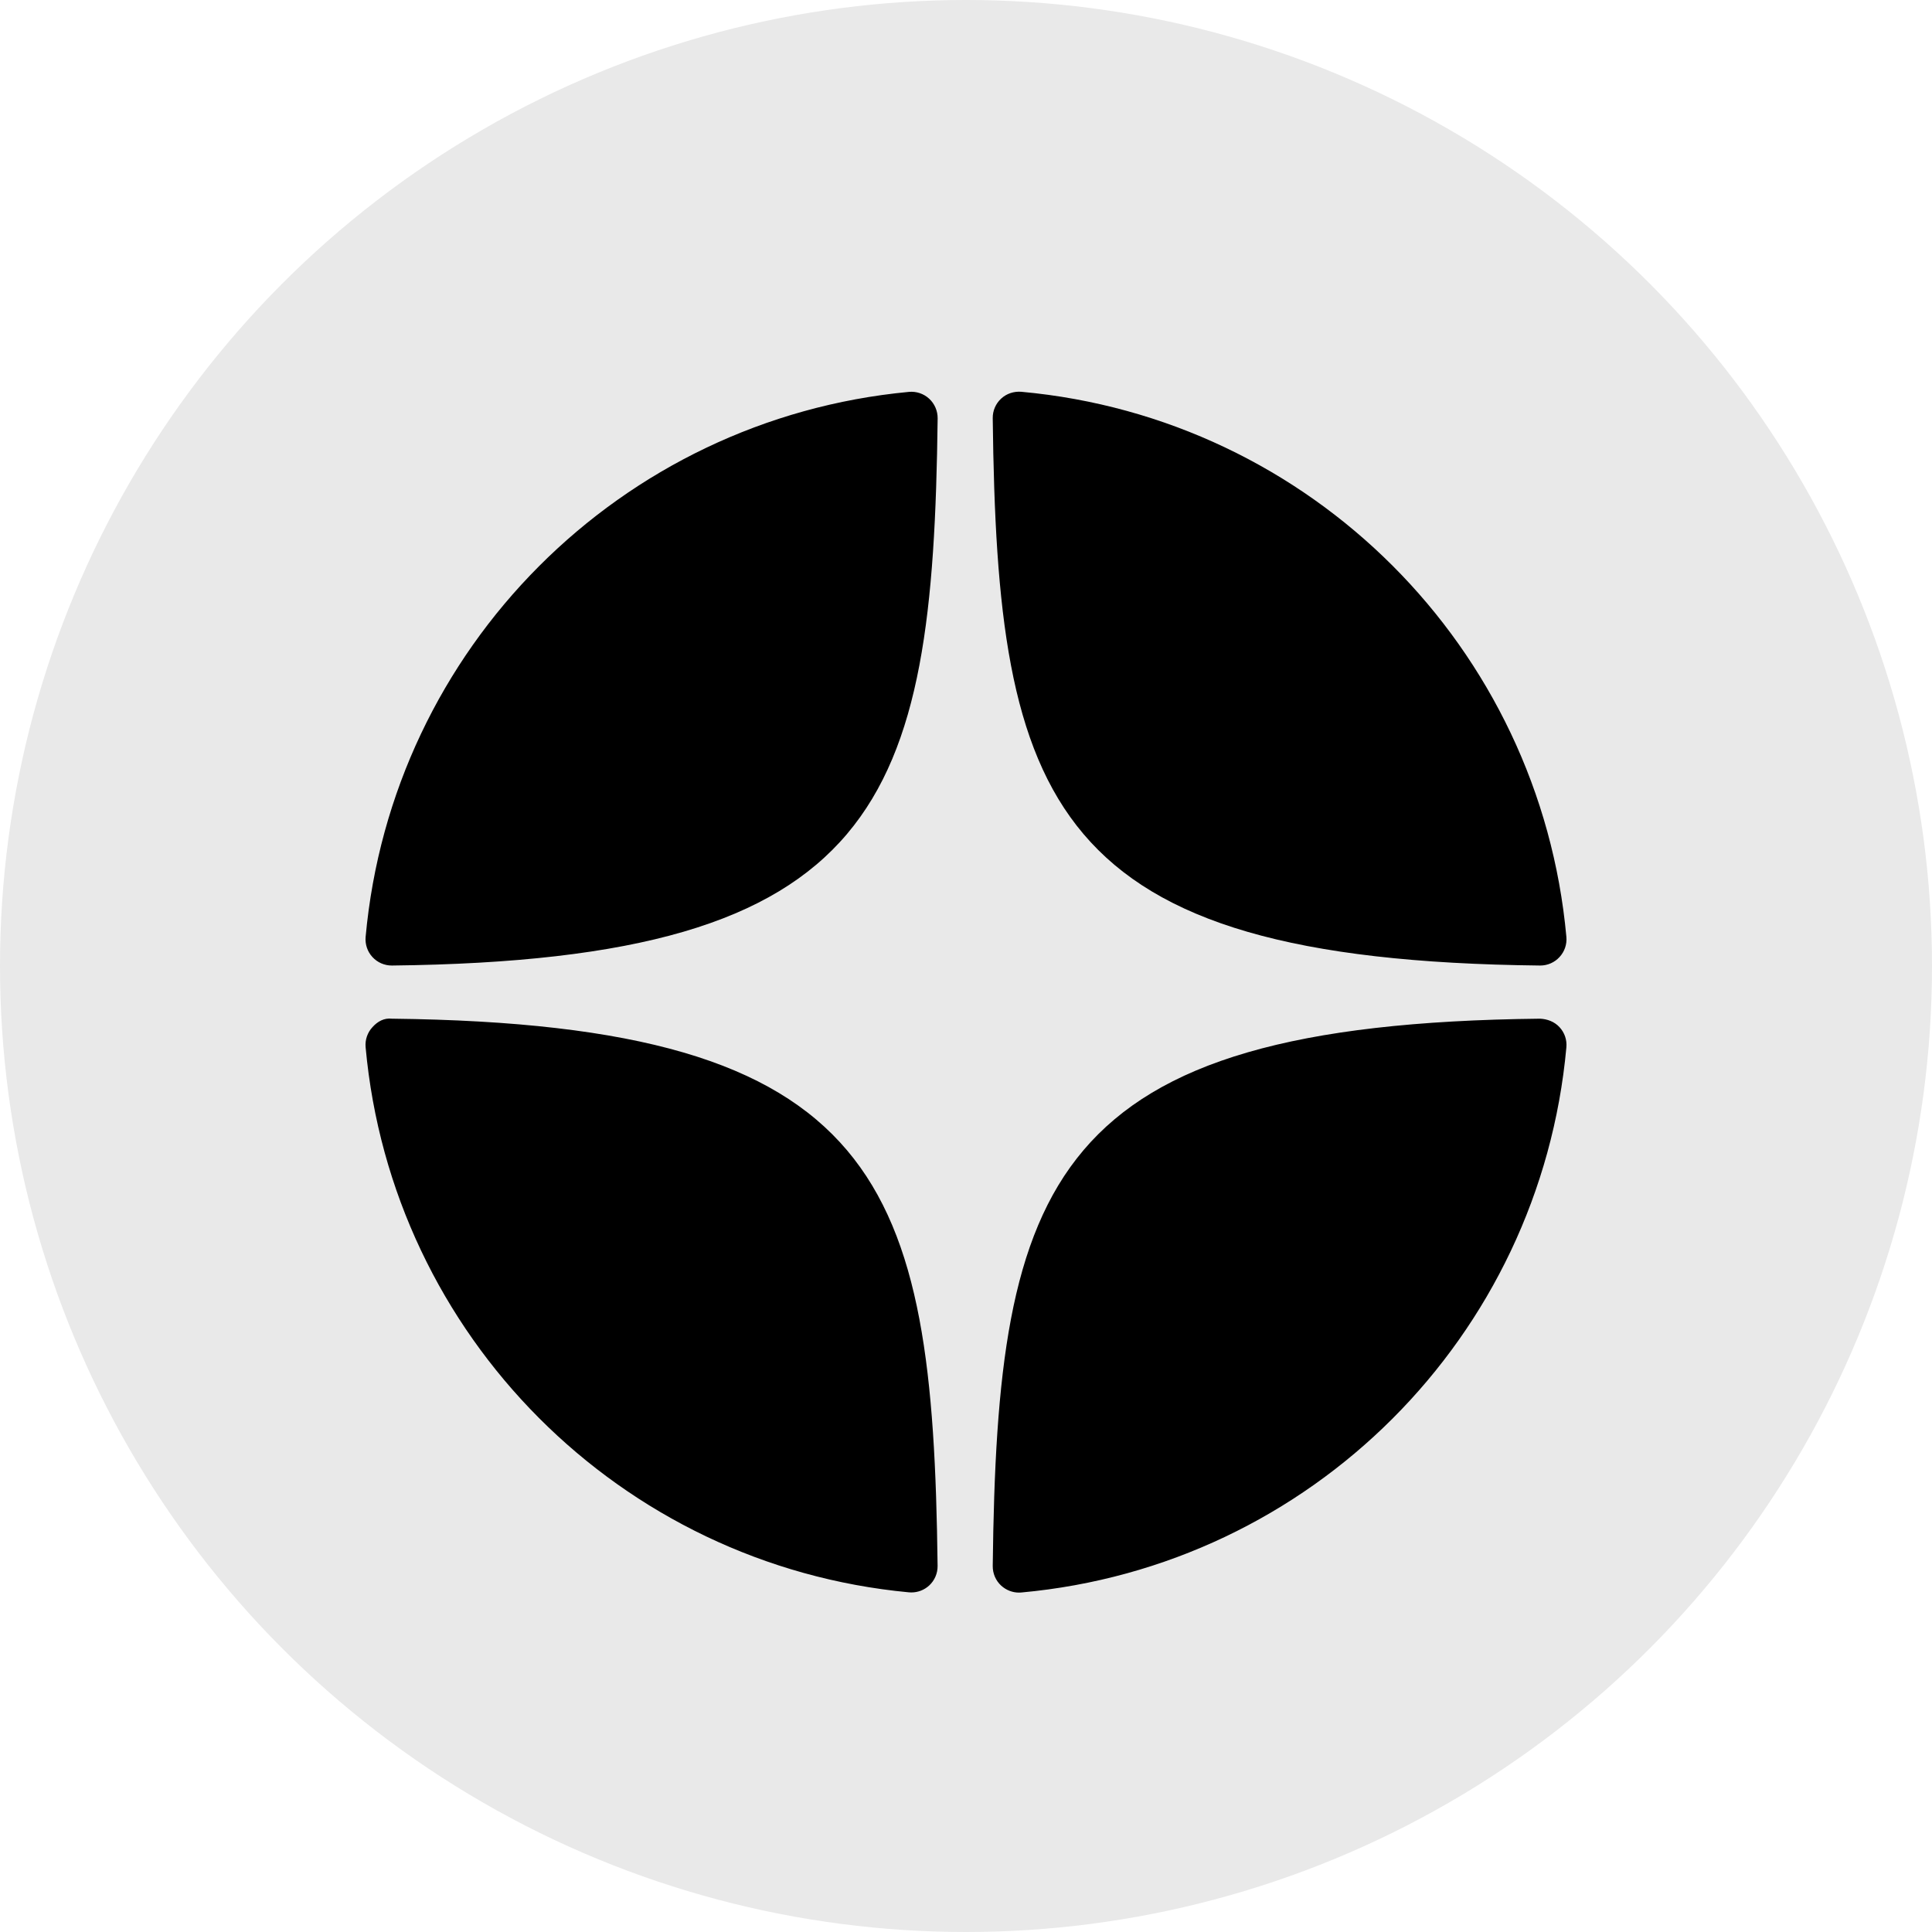
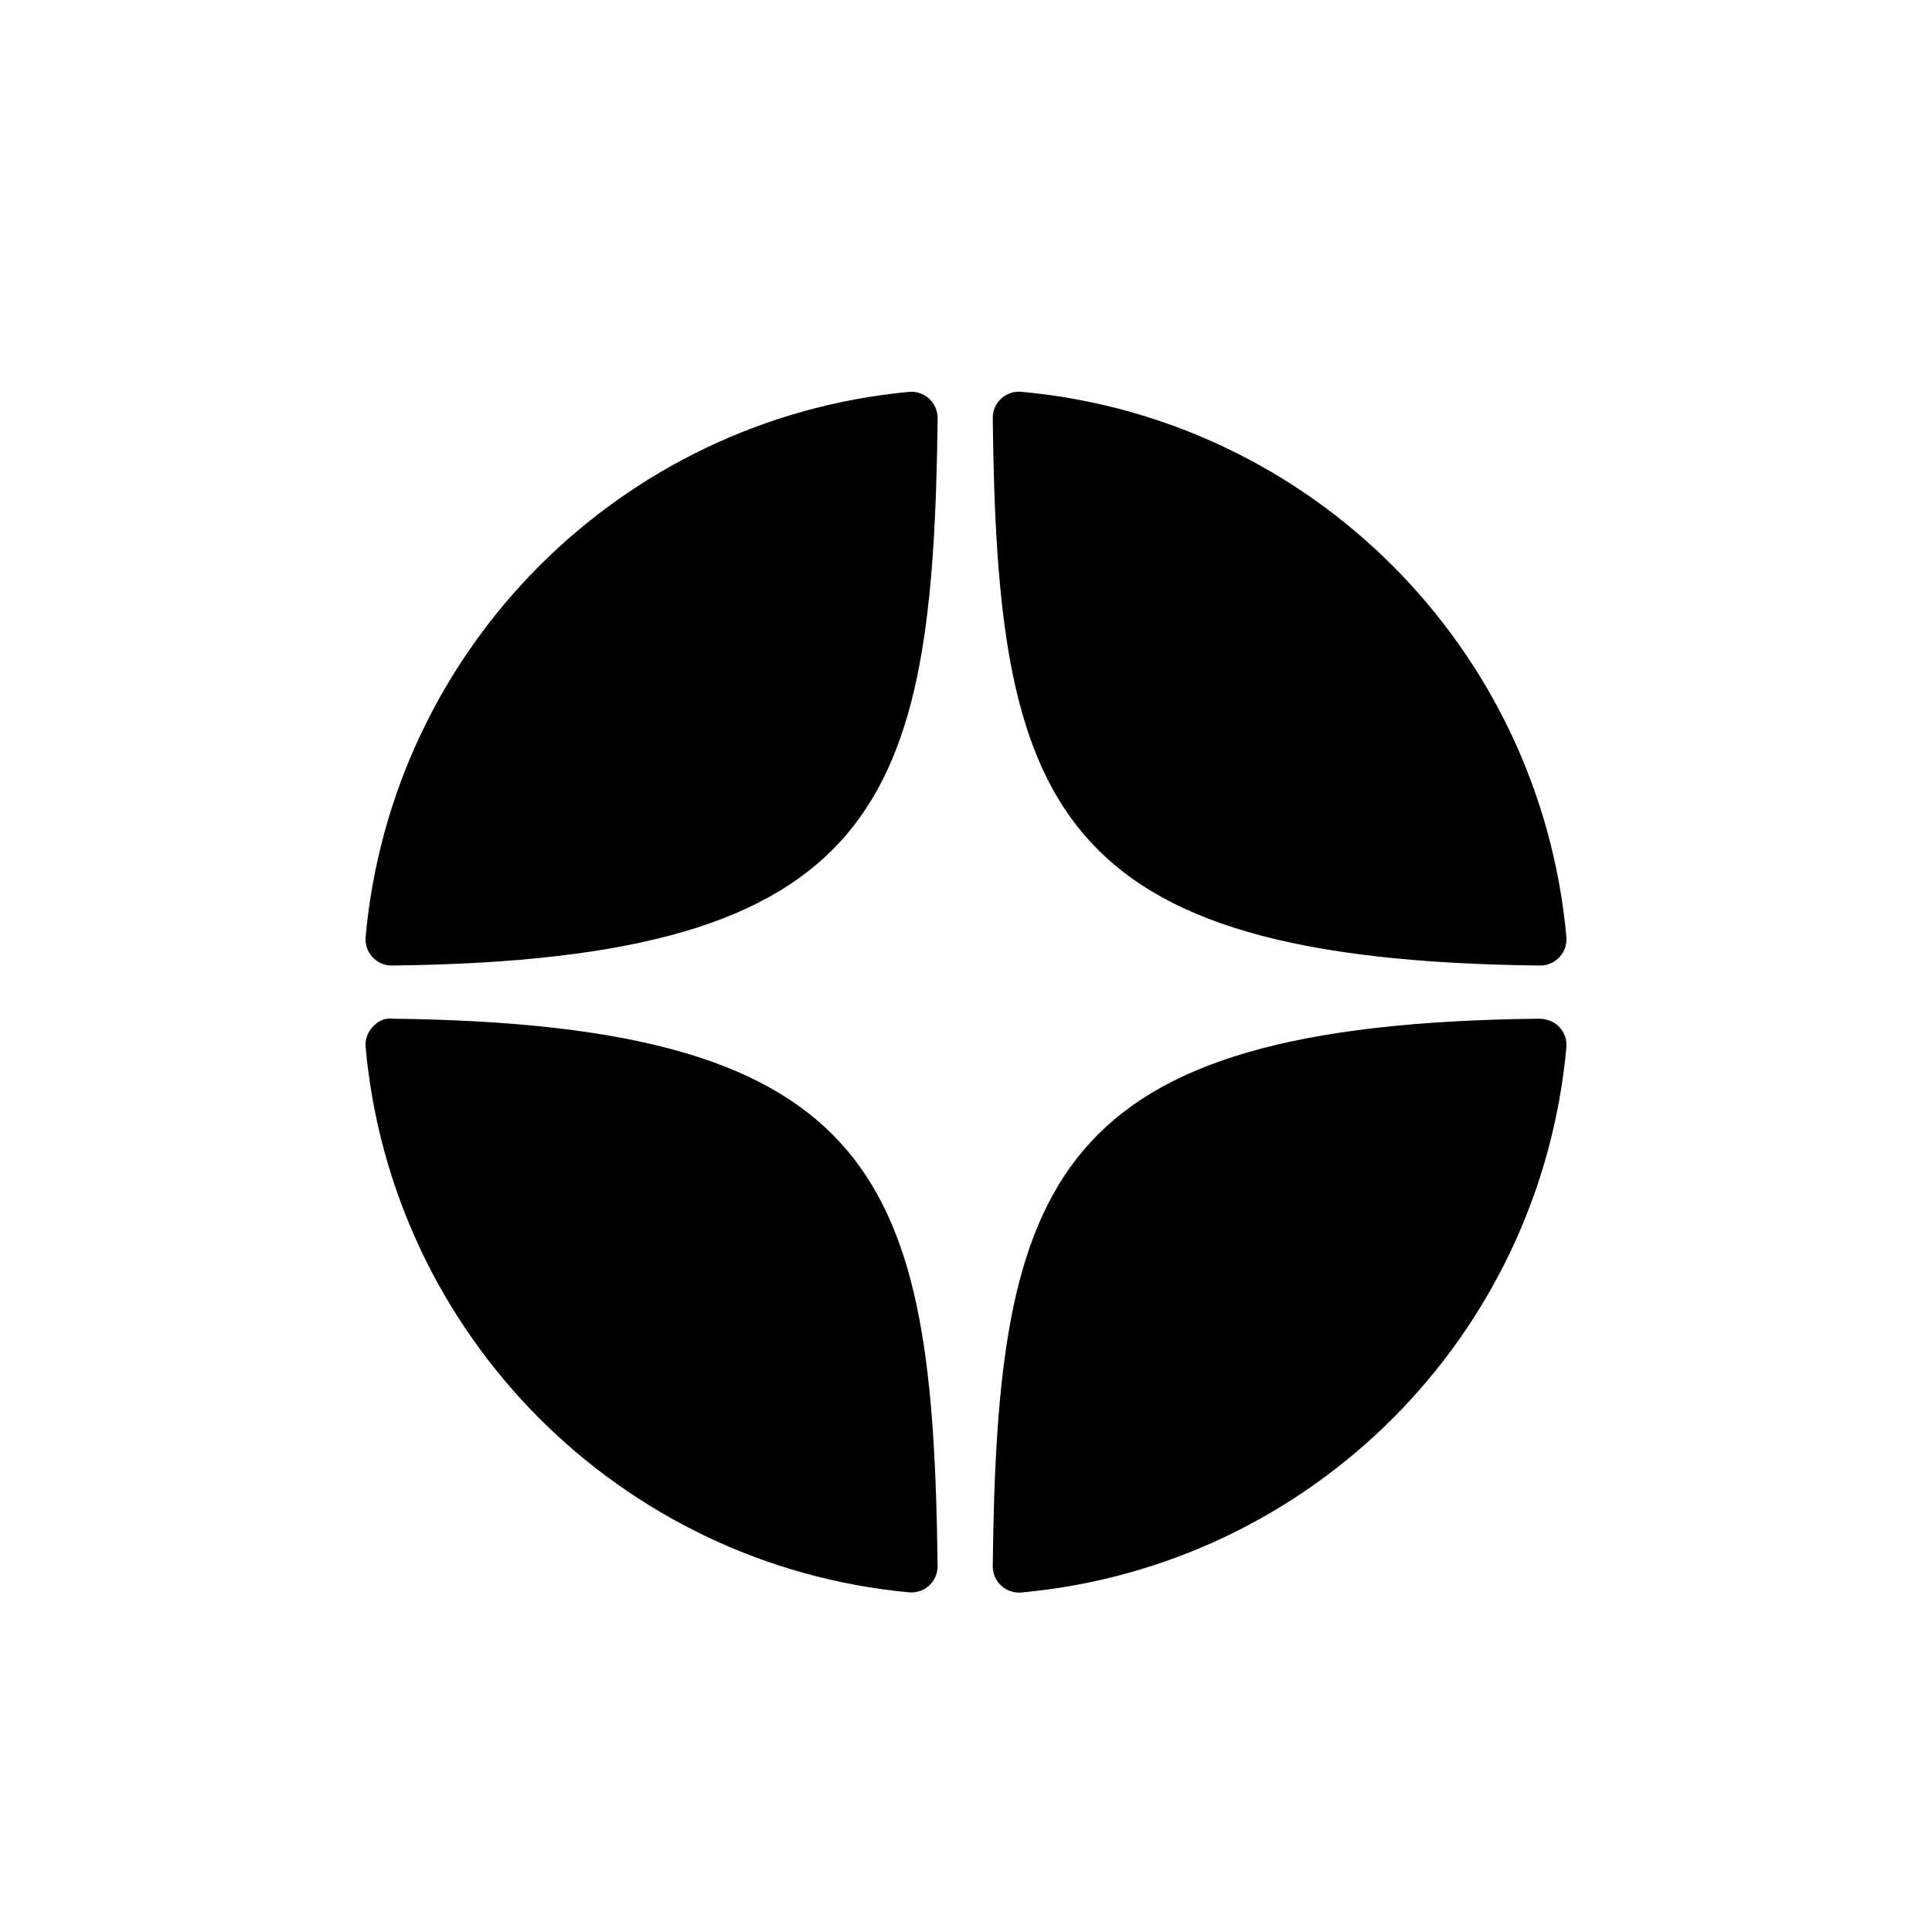
<svg xmlns="http://www.w3.org/2000/svg" width="37" height="37" viewBox="0 0 37 37" fill="none">
-   <circle cx="18.5" cy="18.5" r="18.5" fill="#E9E9E9" />
  <path d="M29.492 18.491C29.494 18.491 29.496 18.491 29.498 18.491C29.638 18.491 29.772 18.432 29.866 18.329C29.963 18.225 30.011 18.085 29.998 17.943C29.494 12.399 25.104 8.008 19.559 7.503C19.419 7.492 19.277 7.537 19.173 7.634C19.068 7.731 19.01 7.867 19.012 8.009C19.099 15.377 20.071 18.388 29.492 18.491ZM29.492 19.509C20.071 19.612 19.099 22.623 19.012 29.991C19.011 30.134 19.069 30.27 19.173 30.366C19.267 30.452 19.389 30.5 19.514 30.5C19.529 30.5 19.545 30.499 19.56 30.498C25.105 29.992 29.494 25.602 29.998 20.057C30.011 19.915 29.963 19.775 29.866 19.671C29.77 19.567 29.634 19.515 29.492 19.509ZM17.407 7.505C11.88 8.025 7.504 12.415 7.002 17.944C6.99 18.086 7.037 18.226 7.134 18.33C7.229 18.433 7.363 18.491 7.503 18.491C7.505 18.491 7.507 18.491 7.509 18.491C16.899 18.384 17.868 15.374 17.957 8.011C17.958 7.869 17.899 7.732 17.795 7.636C17.69 7.539 17.549 7.492 17.407 7.505ZM7.508 19.509C7.352 19.491 7.229 19.565 7.134 19.67C7.037 19.774 6.989 19.914 7.002 20.056C7.504 25.585 11.88 29.976 17.407 30.495C17.422 30.497 17.439 30.497 17.454 30.497C17.58 30.497 17.701 30.45 17.795 30.364C17.899 30.268 17.958 30.131 17.956 29.989C17.868 22.626 16.899 19.617 7.508 19.509Z" fill="black" />
</svg>